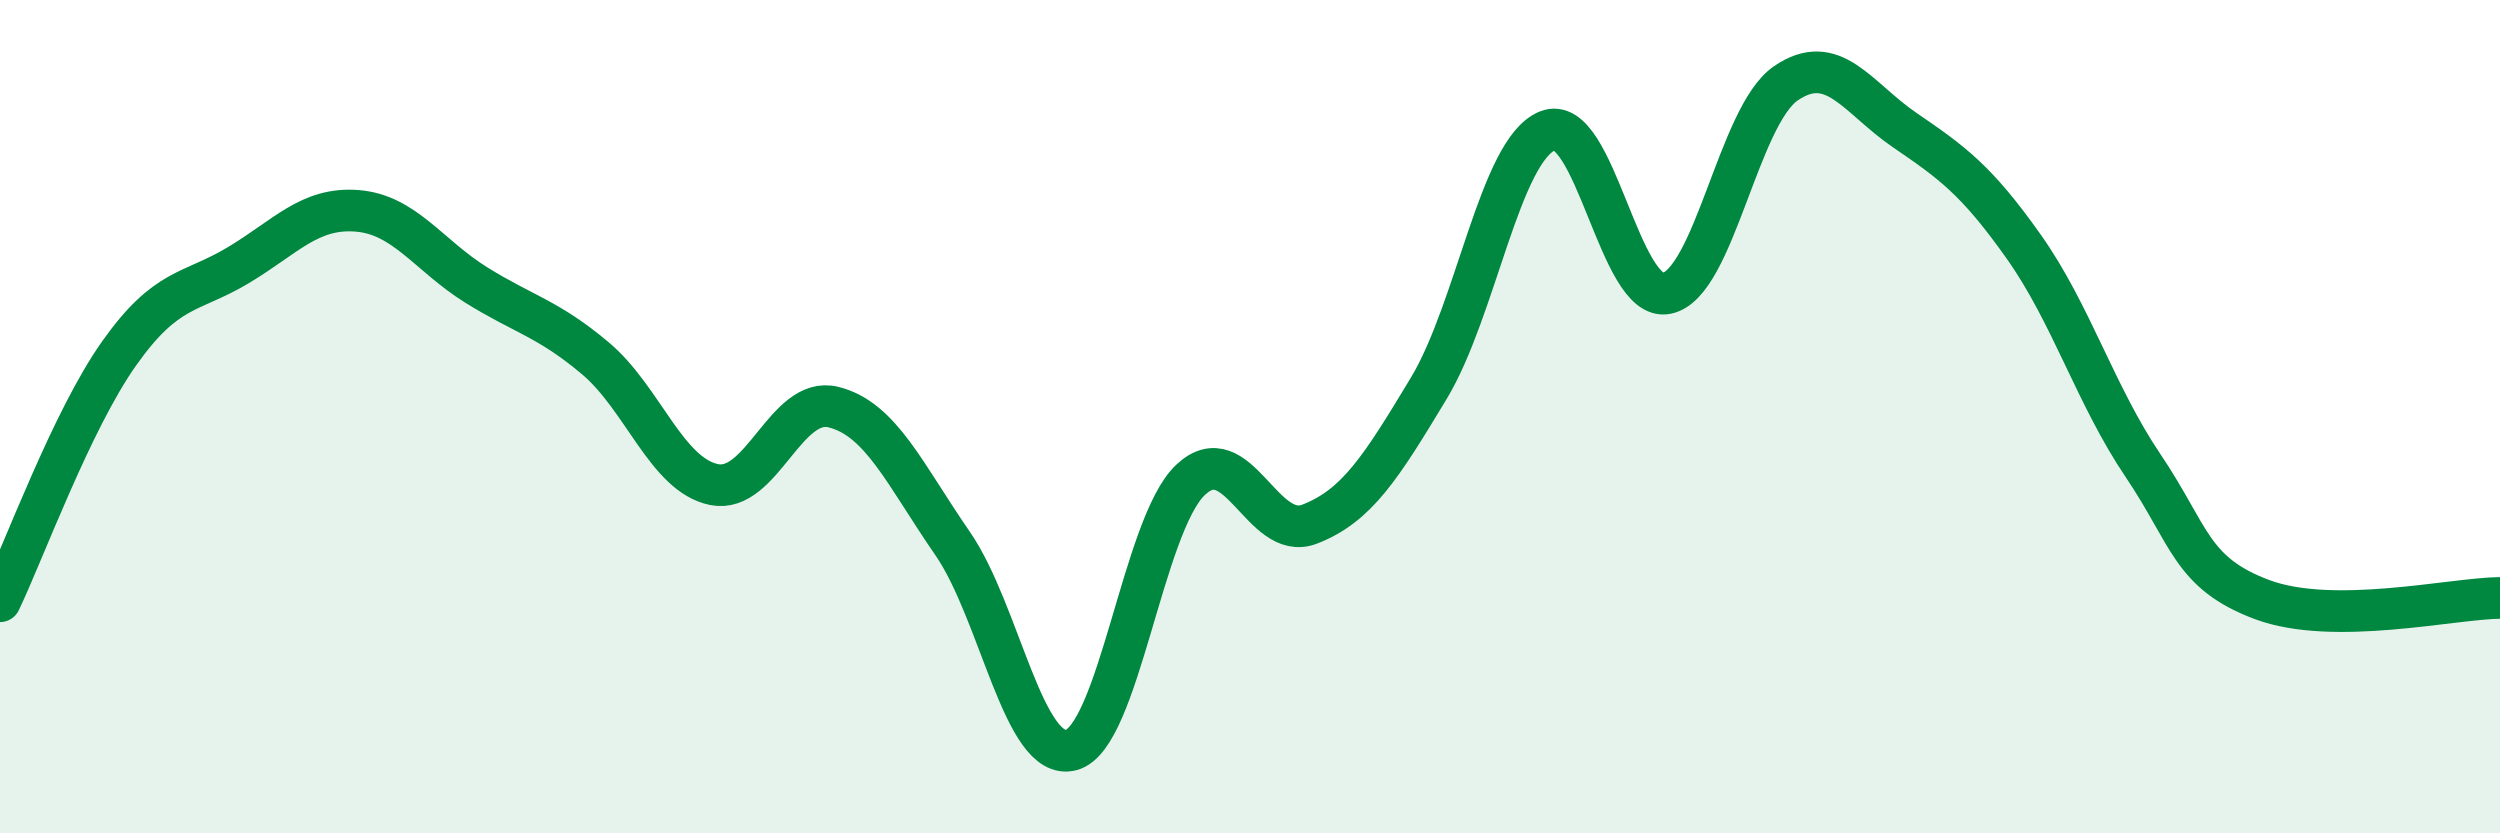
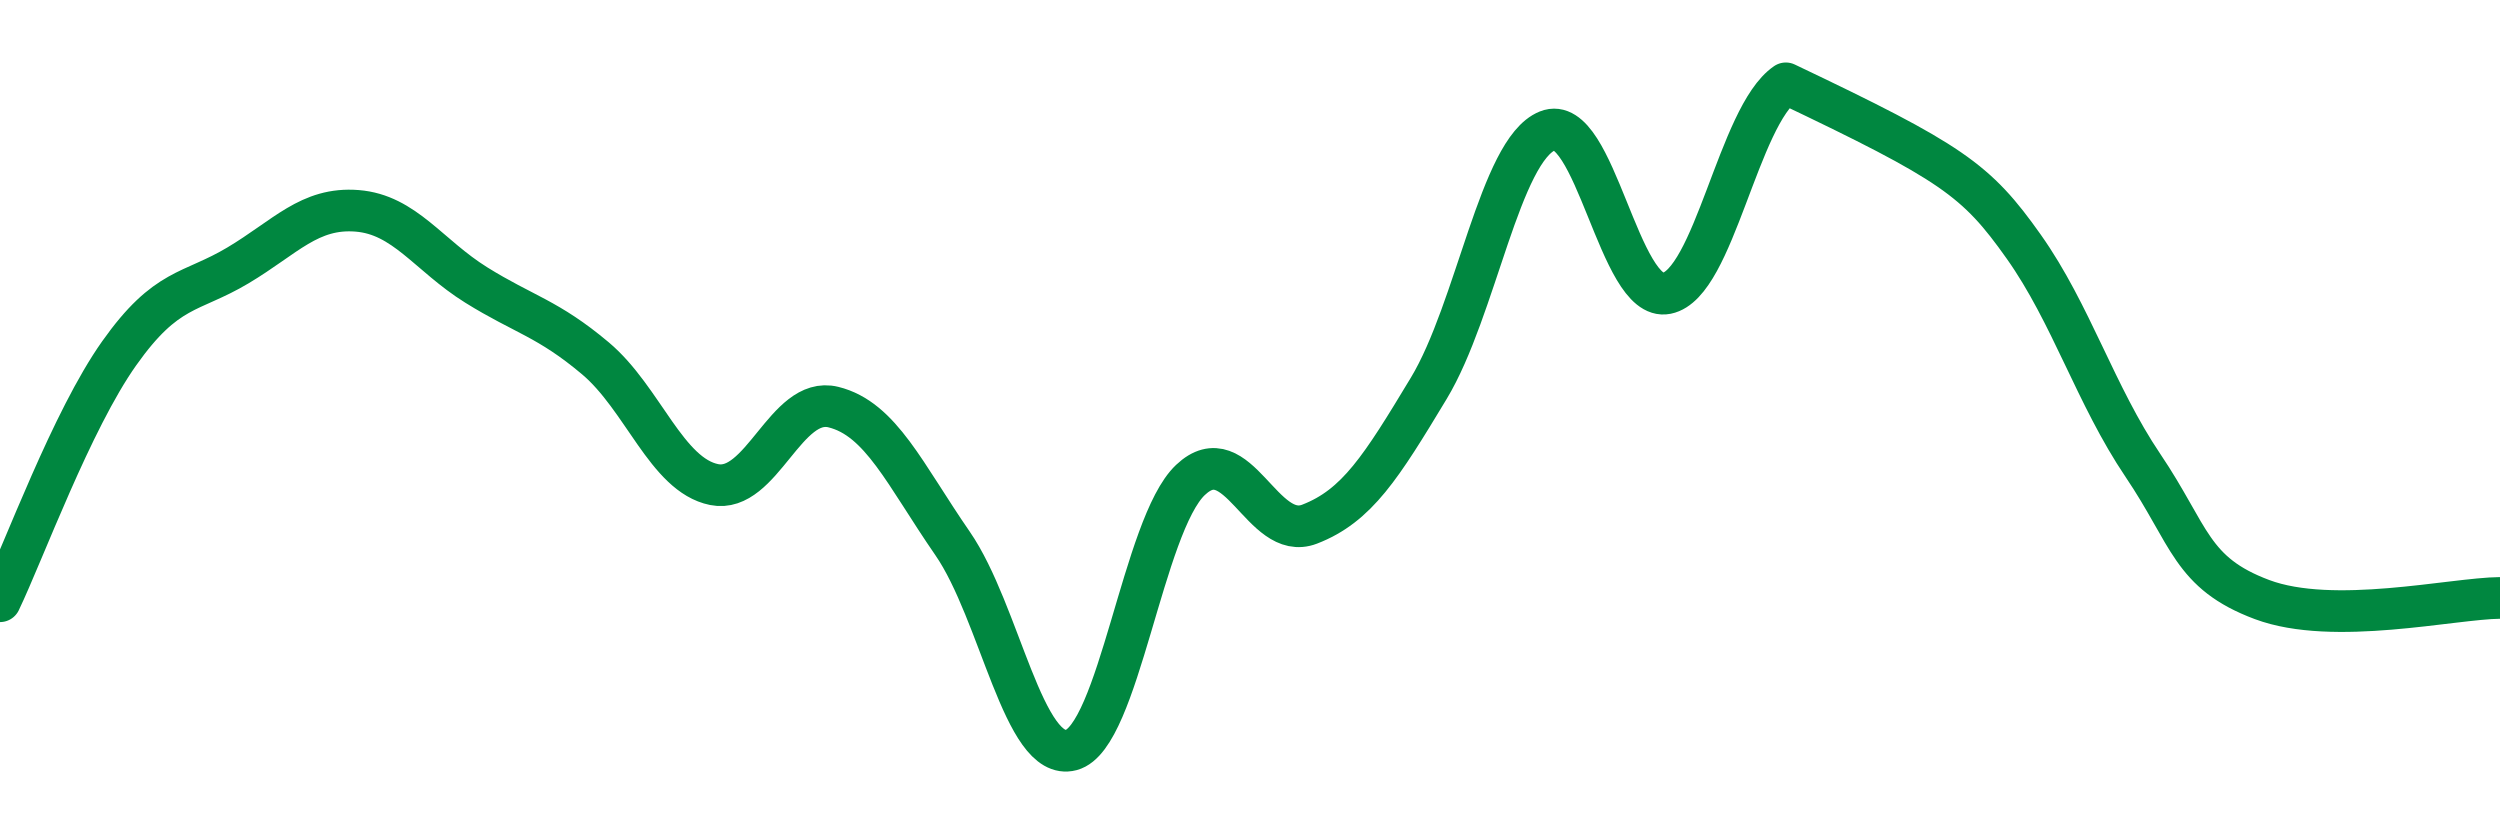
<svg xmlns="http://www.w3.org/2000/svg" width="60" height="20" viewBox="0 0 60 20">
-   <path d="M 0,14.43 C 0.57,13.24 1.72,10.09 2.86,8.48 C 4,6.87 4.57,7.05 5.71,6.37 C 6.85,5.69 7.43,4.97 8.57,5.06 C 9.71,5.15 10.29,6.13 11.43,6.84 C 12.57,7.55 13.15,7.64 14.29,8.6 C 15.43,9.56 16,11.4 17.14,11.63 C 18.28,11.86 18.86,9.49 20,9.77 C 21.14,10.05 21.72,11.39 22.86,13.04 C 24,14.69 24.57,18.3 25.71,18 C 26.85,17.7 27.43,12.6 28.57,11.52 C 29.71,10.44 30.29,13.02 31.43,12.58 C 32.57,12.14 33.15,11.21 34.29,9.32 C 35.43,7.43 36,3.6 37.14,3.14 C 38.28,2.68 38.86,7.27 40,7.04 C 41.14,6.81 41.72,2.78 42.86,2 C 44,1.22 44.57,2.34 45.71,3.12 C 46.85,3.9 47.43,4.31 48.57,5.92 C 49.71,7.53 50.29,9.48 51.43,11.17 C 52.57,12.86 52.58,13.75 54.29,14.39 C 56,15.03 58.86,14.36 60,14.35L60 20L0 20Z" fill="#008740" opacity="0.1" stroke-linecap="round" stroke-linejoin="round" />
-   <path d="M 0,14.43 C 0.57,13.24 1.72,10.09 2.86,8.48 C 4,6.87 4.57,7.05 5.71,6.37 C 6.85,5.69 7.43,4.97 8.57,5.06 C 9.71,5.15 10.29,6.13 11.43,6.84 C 12.57,7.55 13.15,7.64 14.29,8.6 C 15.43,9.56 16,11.4 17.14,11.63 C 18.28,11.86 18.86,9.49 20,9.77 C 21.14,10.05 21.72,11.39 22.86,13.04 C 24,14.69 24.57,18.3 25.71,18 C 26.85,17.7 27.43,12.6 28.57,11.52 C 29.71,10.44 30.29,13.02 31.43,12.58 C 32.57,12.14 33.15,11.21 34.29,9.32 C 35.43,7.43 36,3.6 37.14,3.14 C 38.28,2.68 38.86,7.27 40,7.04 C 41.14,6.81 41.72,2.78 42.86,2 C 44,1.22 44.57,2.34 45.71,3.12 C 46.85,3.9 47.43,4.31 48.57,5.92 C 49.71,7.53 50.29,9.48 51.43,11.17 C 52.57,12.86 52.58,13.75 54.29,14.39 C 56,15.03 58.86,14.36 60,14.35" stroke="#008740" stroke-width="1" fill="none" stroke-linecap="round" stroke-linejoin="round" />
+   <path d="M 0,14.43 C 0.57,13.24 1.72,10.09 2.86,8.48 C 4,6.87 4.57,7.05 5.71,6.37 C 6.85,5.69 7.43,4.97 8.57,5.06 C 9.71,5.15 10.29,6.13 11.43,6.84 C 12.57,7.55 13.15,7.64 14.29,8.6 C 15.43,9.56 16,11.4 17.14,11.63 C 18.28,11.86 18.86,9.49 20,9.77 C 21.14,10.05 21.72,11.39 22.86,13.04 C 24,14.69 24.57,18.3 25.71,18 C 26.85,17.7 27.43,12.6 28.57,11.52 C 29.71,10.44 30.29,13.02 31.43,12.58 C 32.57,12.14 33.15,11.21 34.29,9.32 C 35.43,7.43 36,3.6 37.14,3.14 C 38.28,2.68 38.86,7.27 40,7.04 C 41.14,6.81 41.72,2.78 42.86,2 C 46.85,3.9 47.43,4.31 48.57,5.92 C 49.71,7.53 50.29,9.48 51.43,11.17 C 52.57,12.86 52.58,13.75 54.29,14.39 C 56,15.03 58.86,14.36 60,14.35" stroke="#008740" stroke-width="1" fill="none" stroke-linecap="round" stroke-linejoin="round" />
</svg>